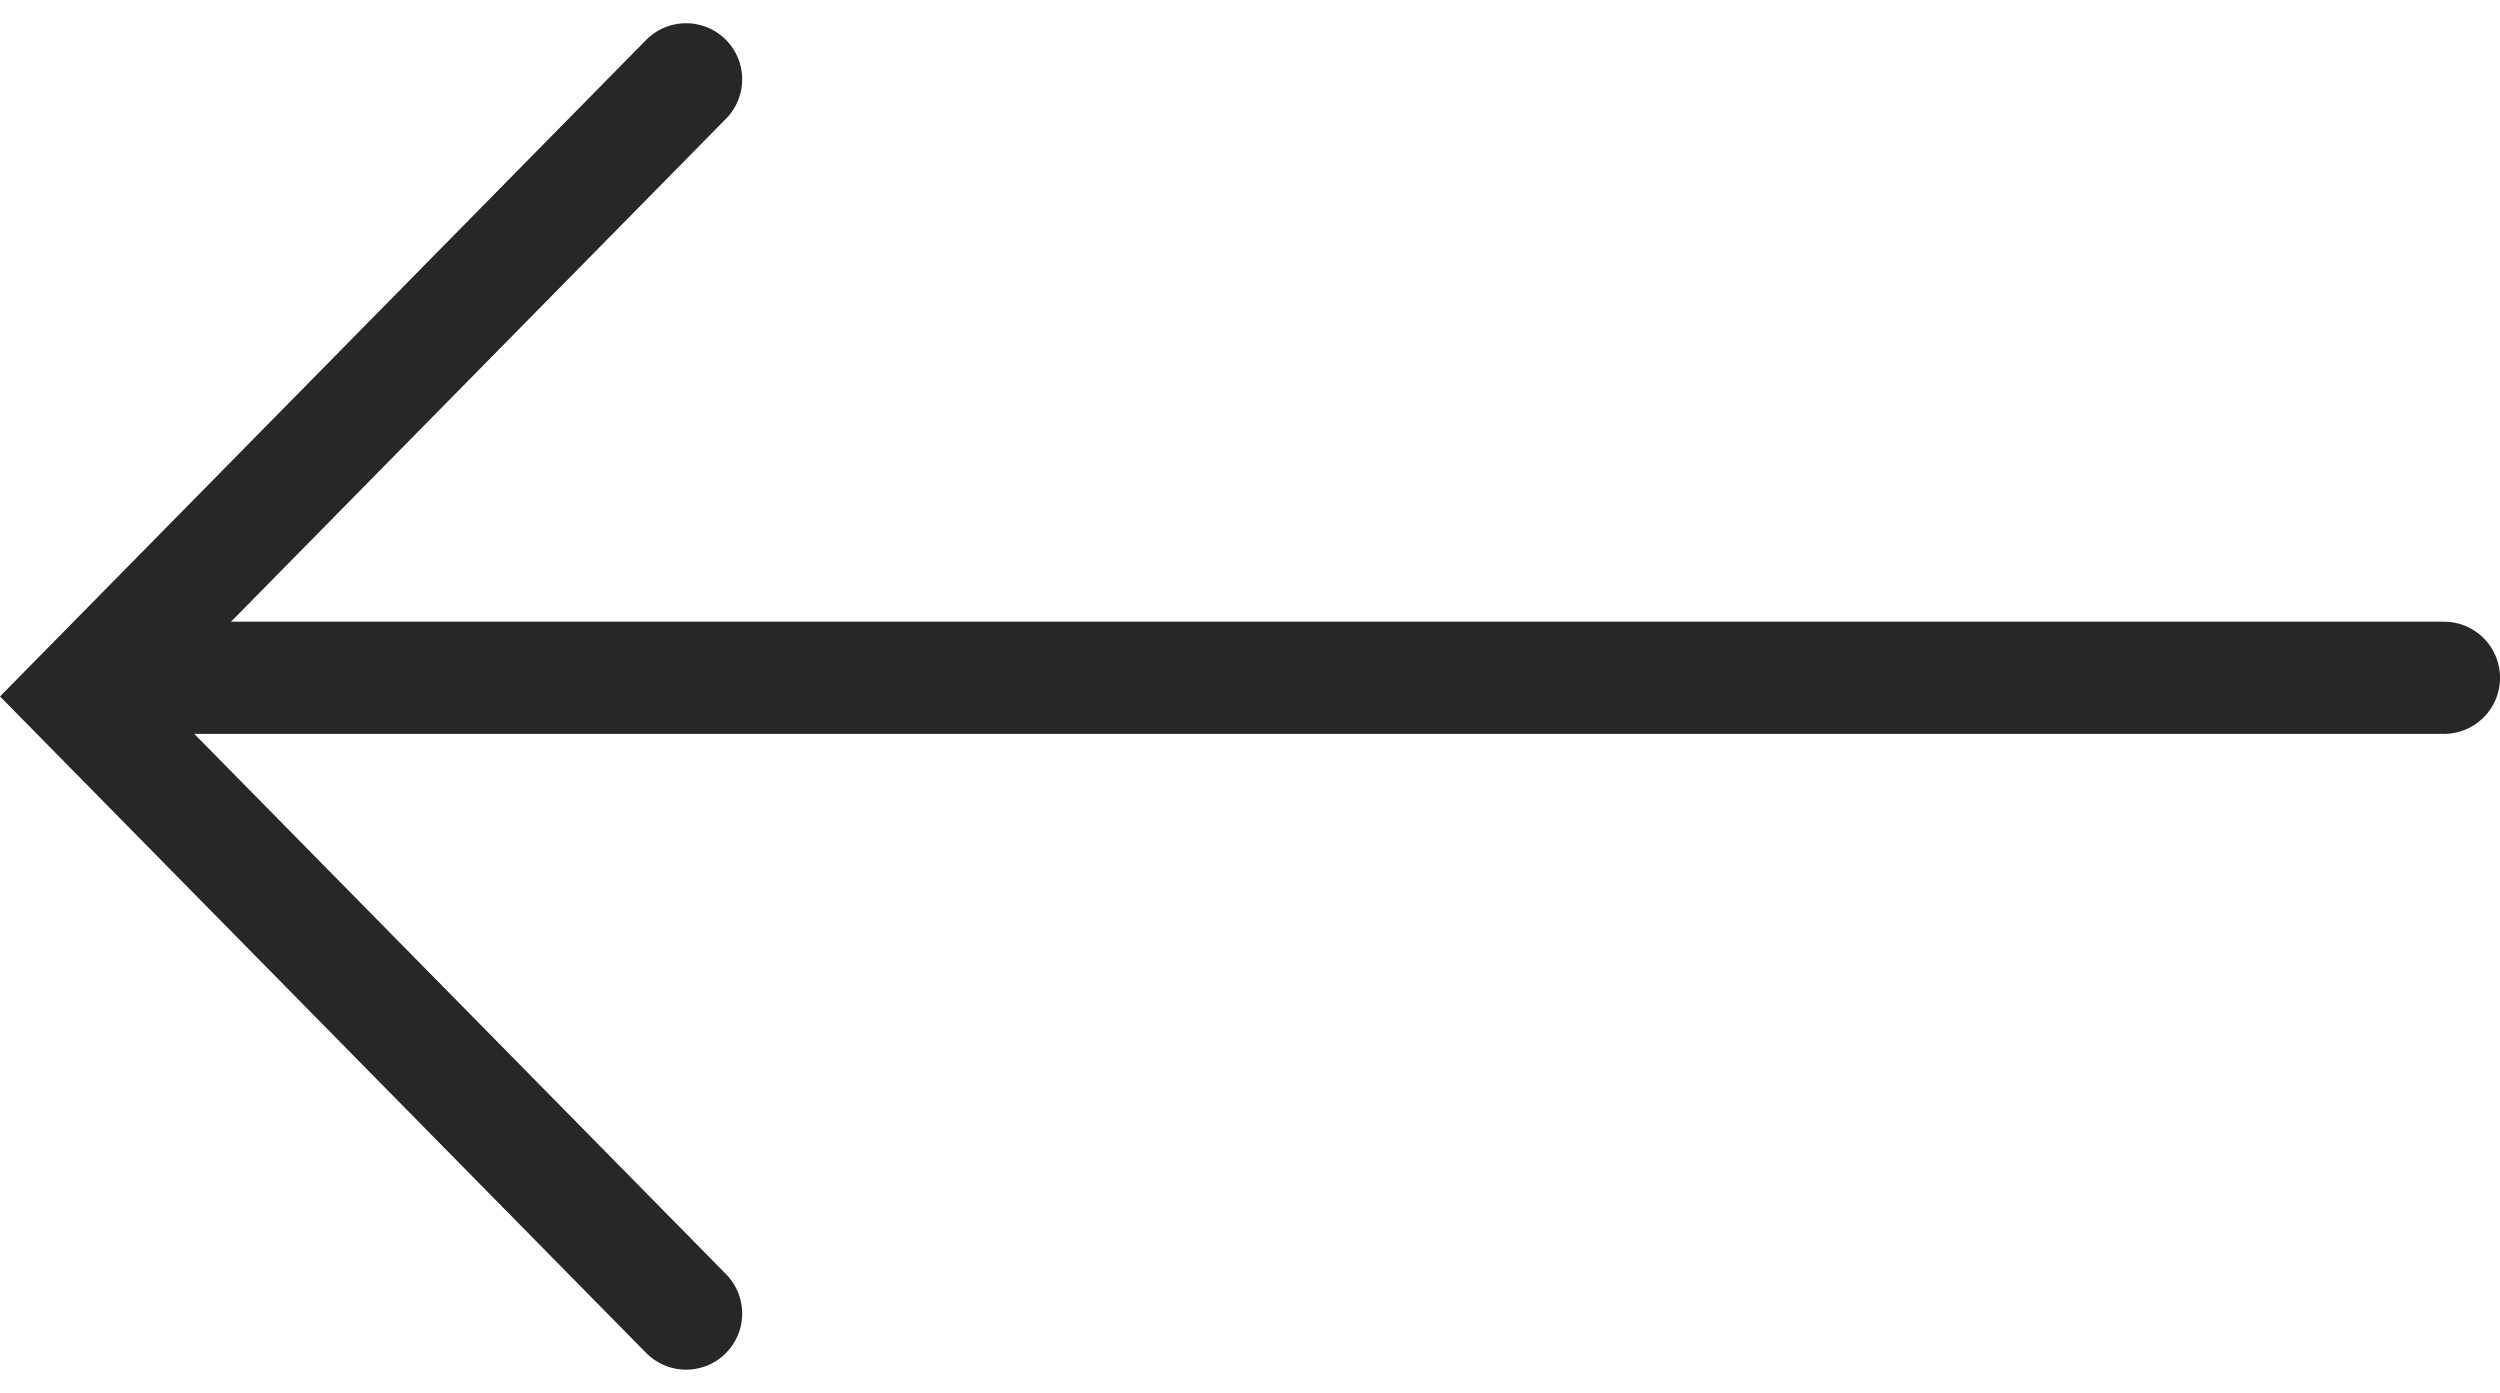
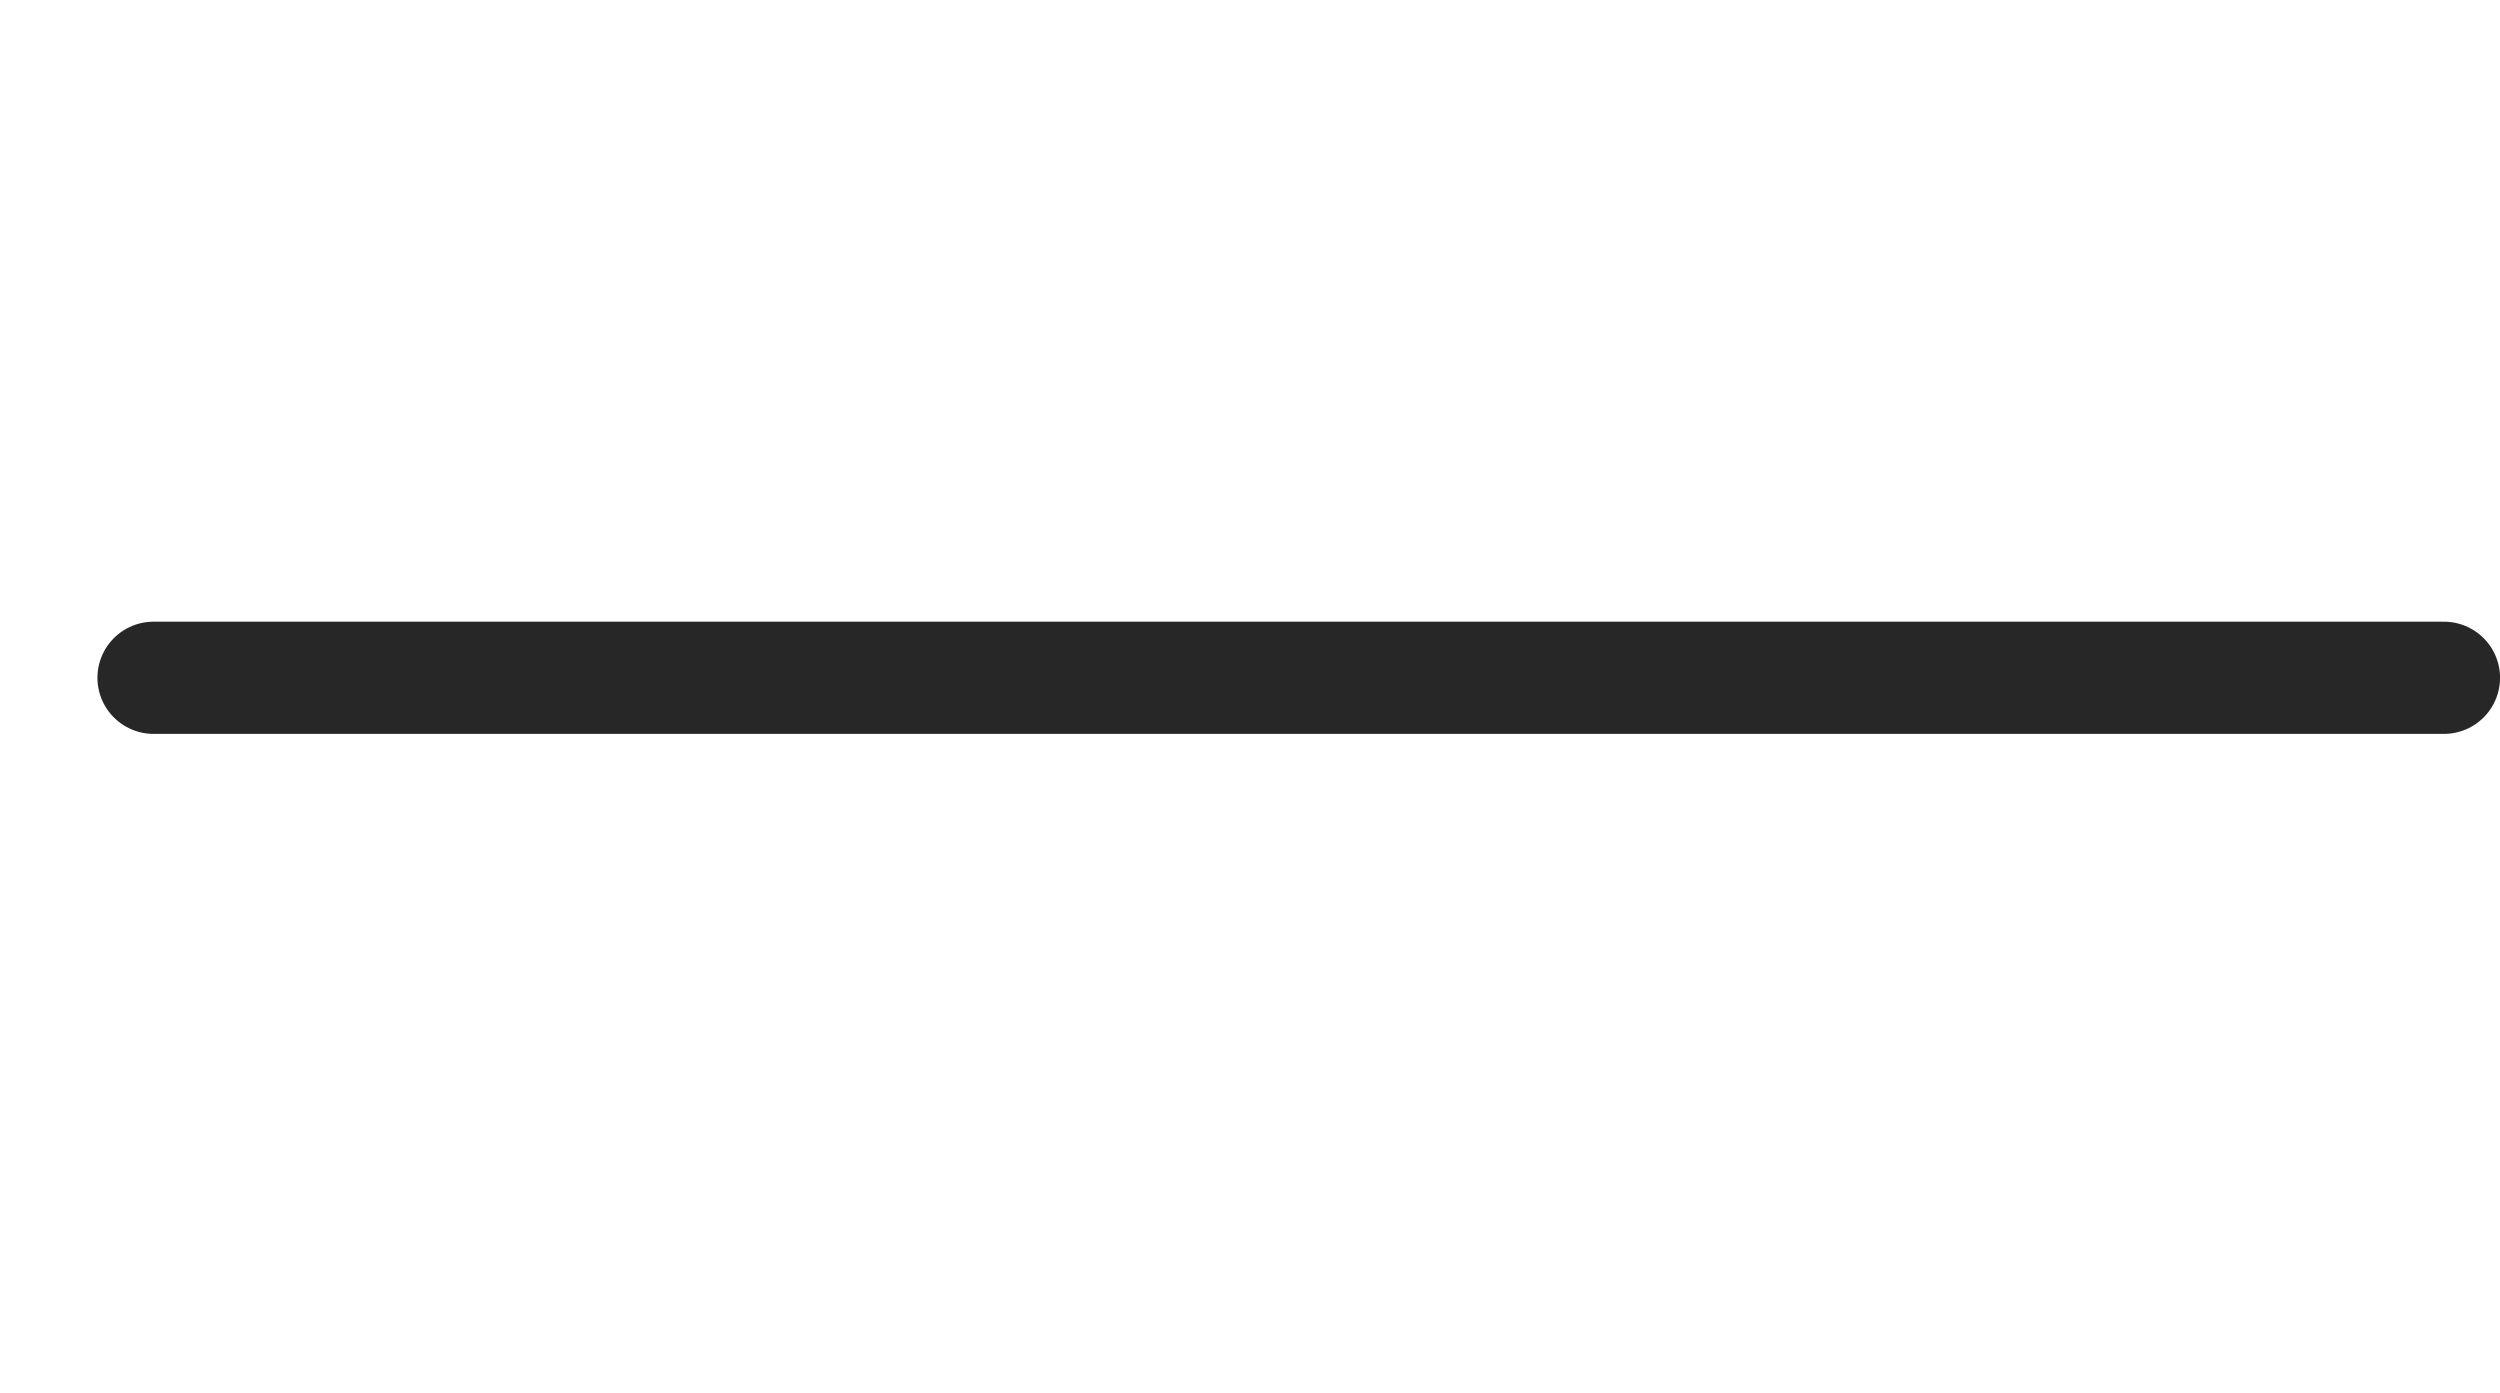
<svg xmlns="http://www.w3.org/2000/svg" width="66.843" height="37.242" viewBox="0 0 66.843 37.242">
  <g id="Group_9807" data-name="Group 9807" transform="translate(-277.04 -2155.35)">
-     <path id="Path_17" data-name="Path 17" d="M1416.05,760.606l-16.239,16.5,16.239,16.5" transform="translate(-1120.666 1396.865)" fill="none" stroke="#272727" stroke-linecap="round" stroke-width="3" />
    <path id="Path_49" data-name="Path 49" d="M645.906,1410.667H584.667" transform="translate(-303.522 762.805)" fill="none" stroke="#272727" stroke-linecap="round" stroke-width="3" />
  </g>
</svg>